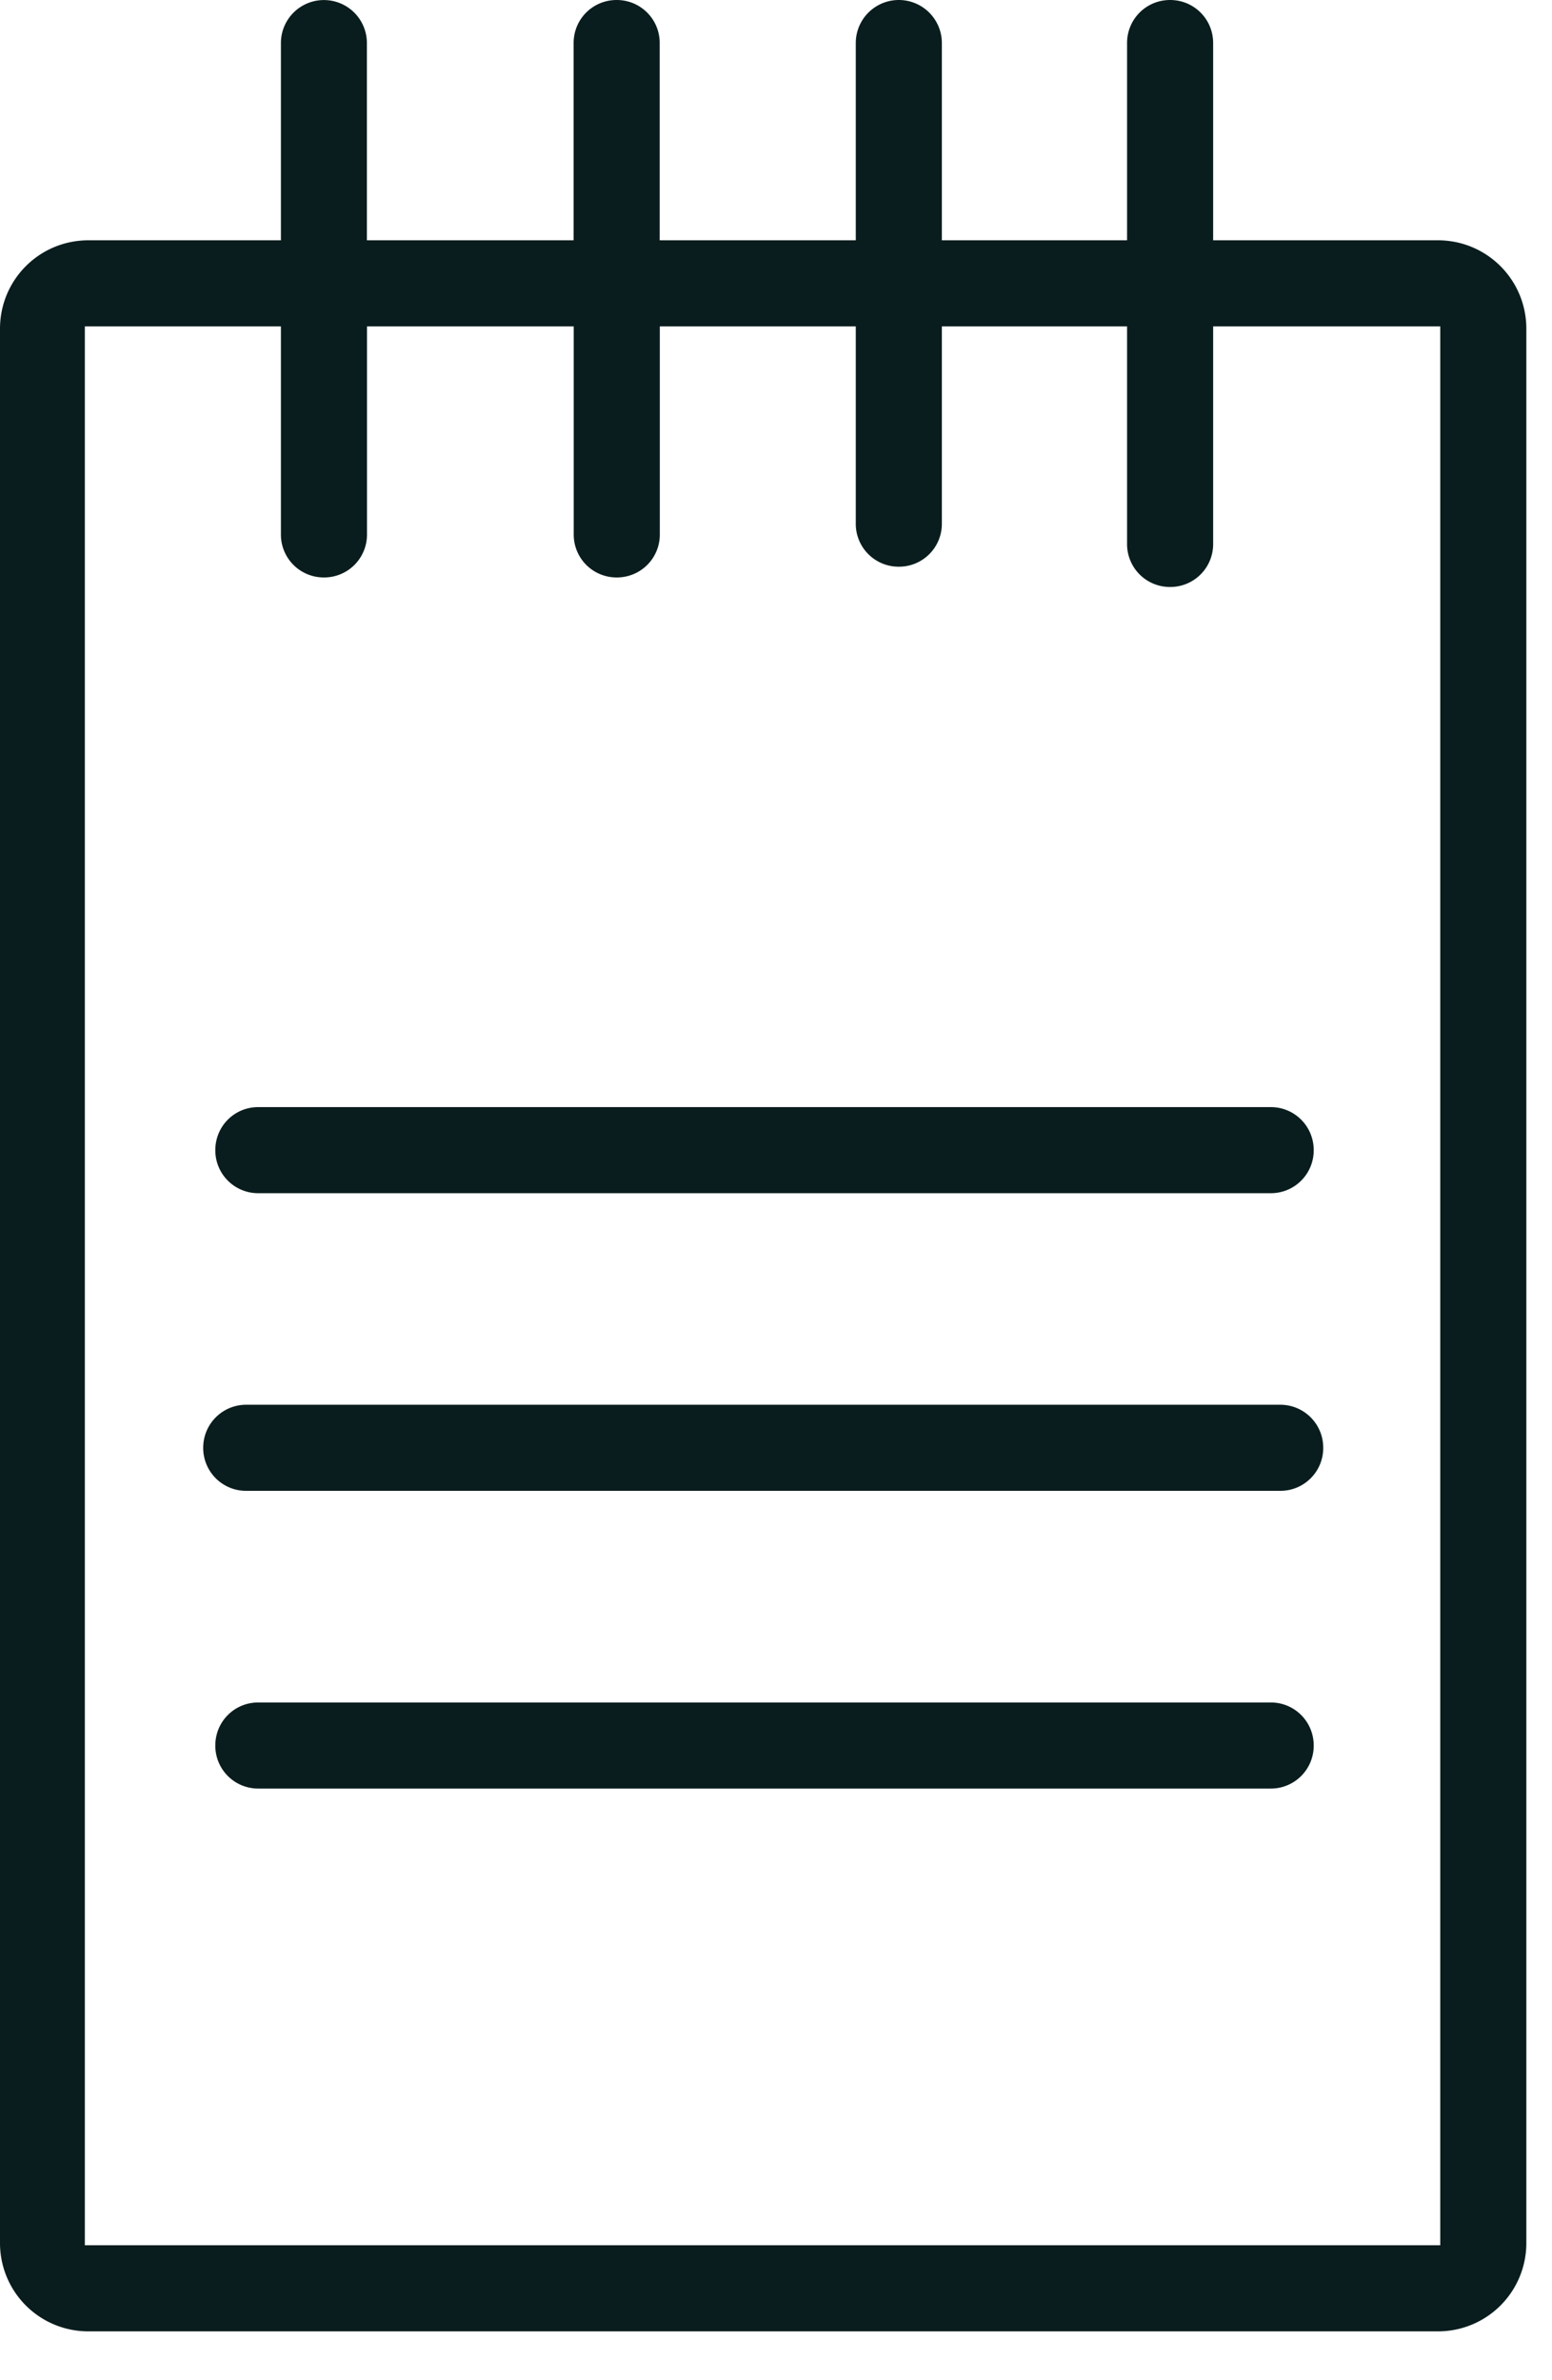
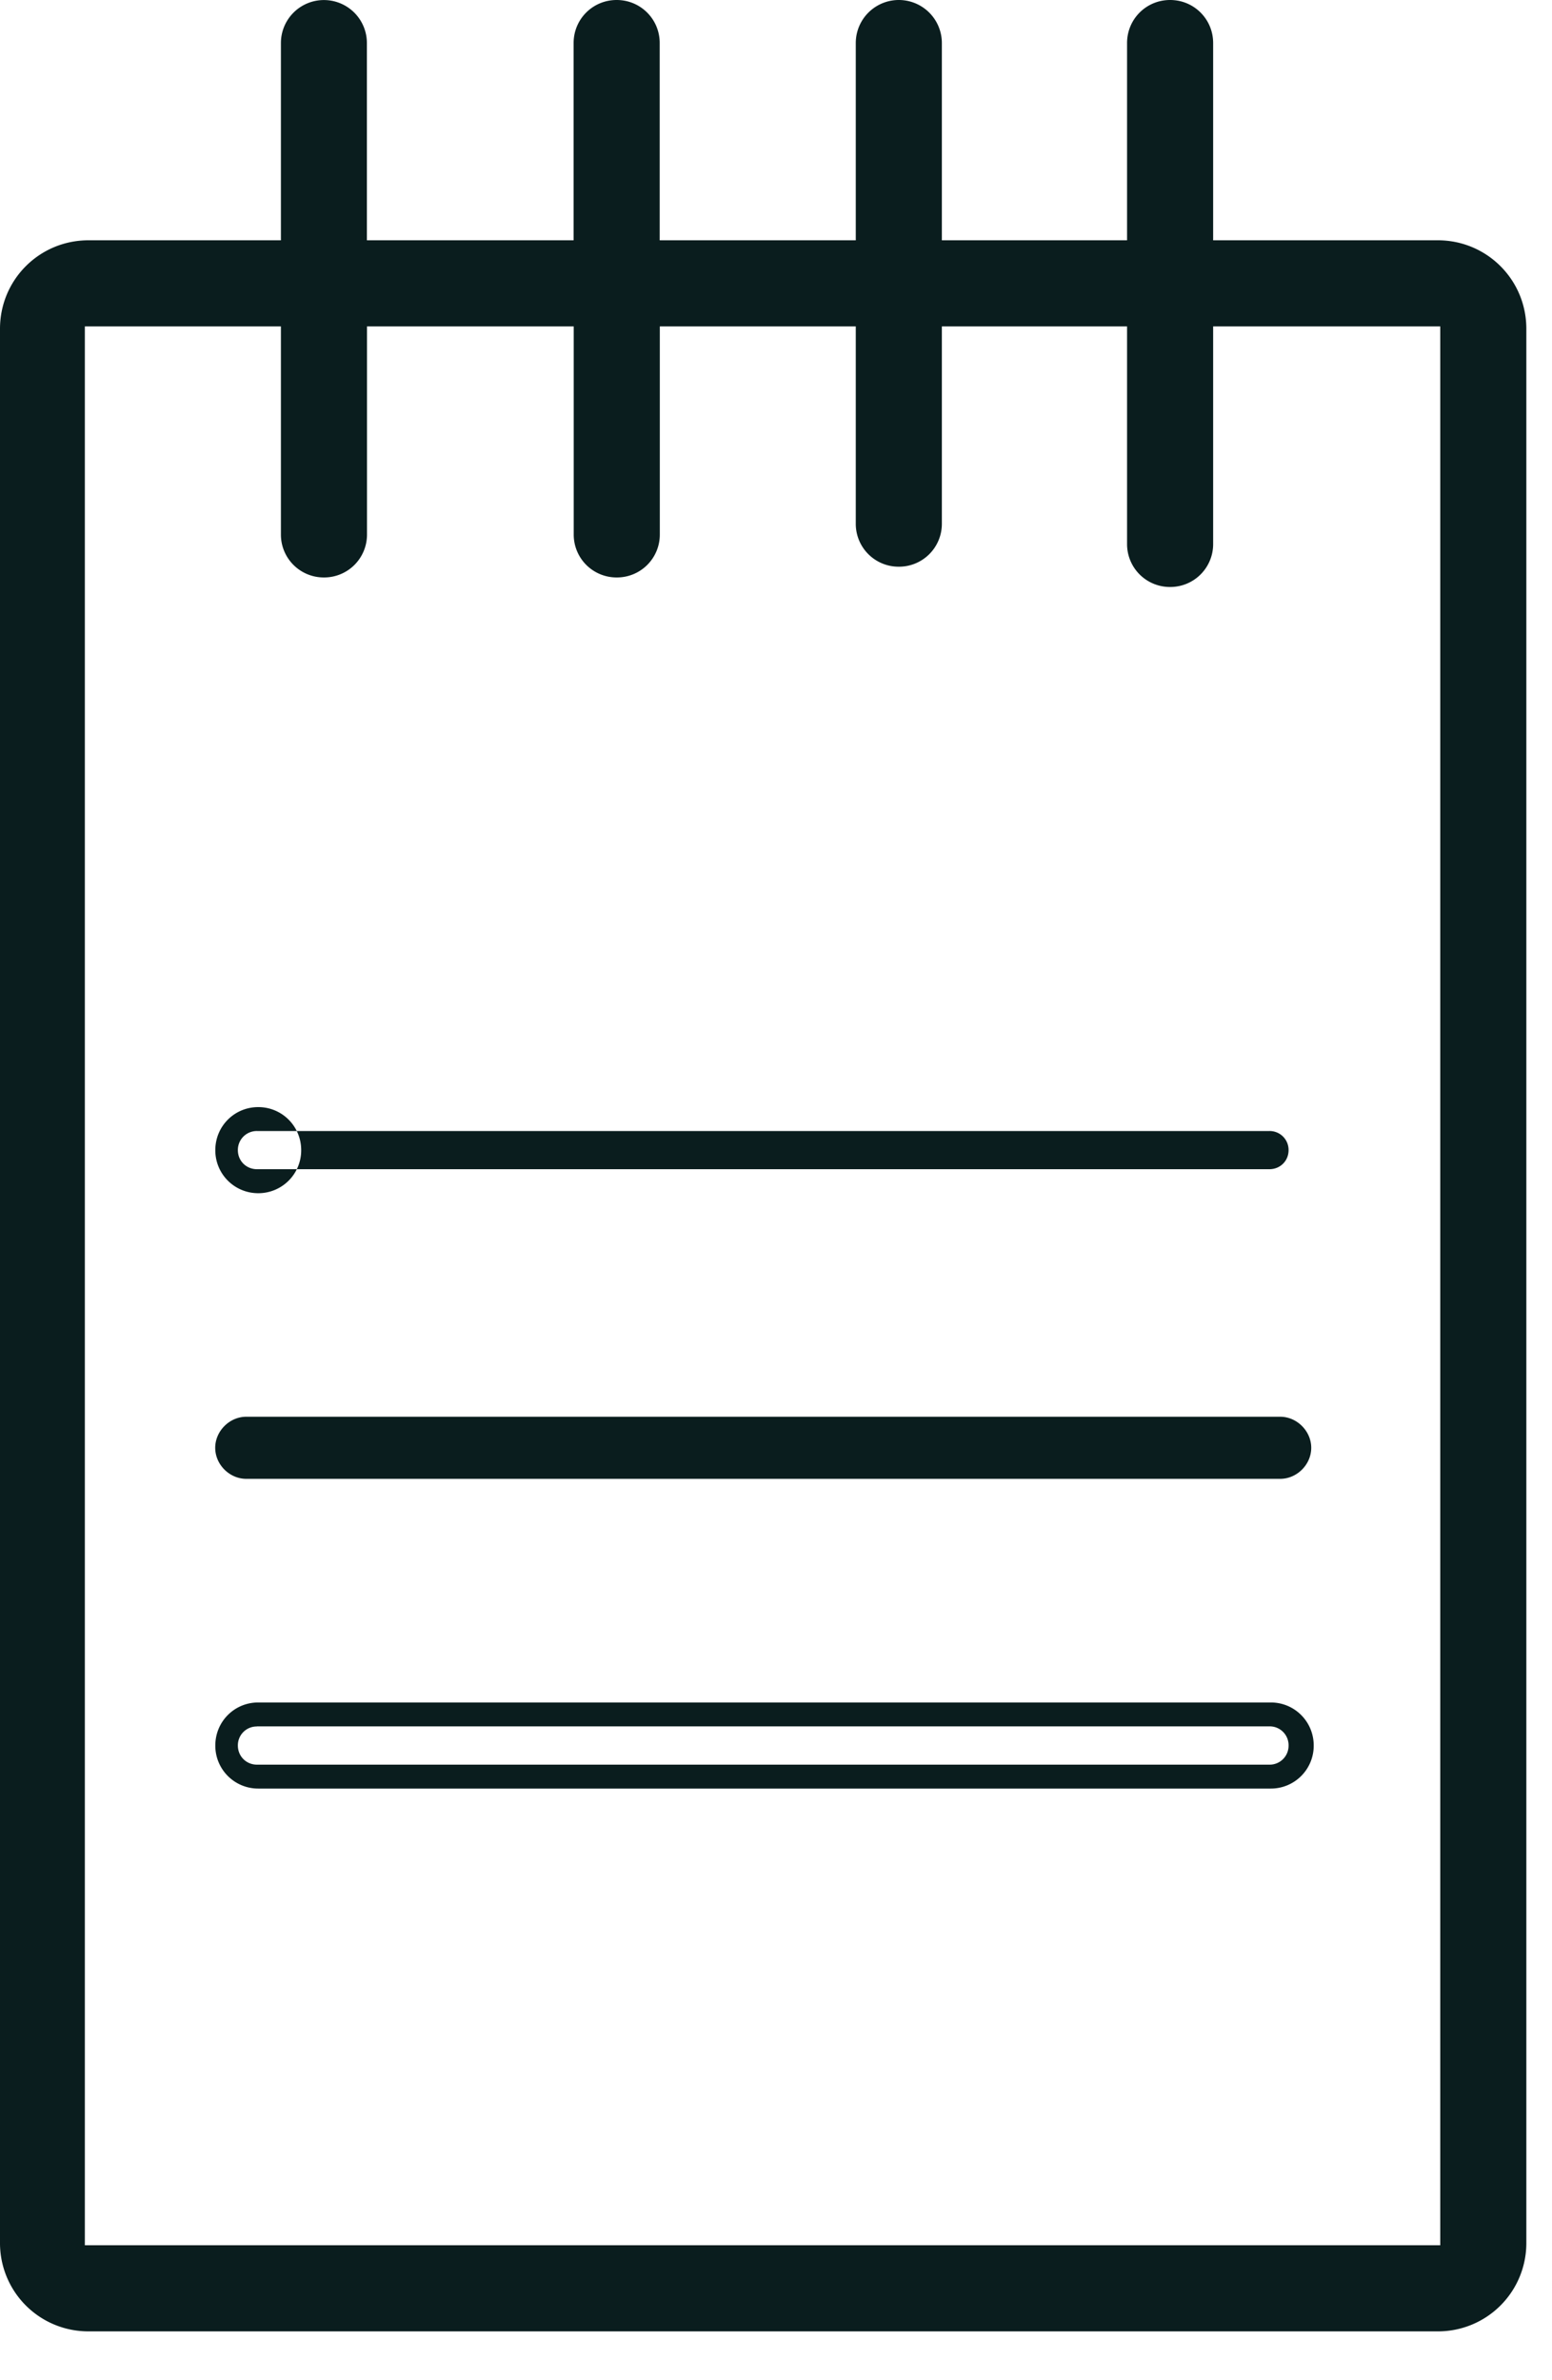
<svg xmlns="http://www.w3.org/2000/svg" width="15" height="23" fill="none">
  <path fill="#0A1D1E" d="M11.622.416c0-.162-.139-.3-.3-.3-.162 0-.3.138-.3.3v2.022H9V.416c0-.162-.139-.3-.3-.3a.305.305 0 0 0-.301.3v2.022H6.285V.416c0-.162-.139-.3-.3-.3a.306.306 0 0 0-.301.3v2.022H3.466V.416c0-.162-.139-.3-.3-.3-.162 0-.3.138-.3.3v2.022H.89a.75.75 0 0 0-.751.75v18.496a.75.75 0 0 0 .75.751h13.044a.75.75 0 0 0 .75-.75V3.176a.75.75 0 0 0-.75-.75h-2.288V.415h-.023Zm2.415 21.395H.716V3.038H2.83v2.115c0 .161.14.3.3.3a.306.306 0 0 0 .301-.3V3.038H5.65v2.115c0 .161.139.3.3.3a.306.306 0 0 0 .301-.3V3.038h2.114V5.06c0 .162.139.3.3.3.162 0 .3-.138.3-.3V3.038h2.023v2.218c0 .162.138.3.3.3.162 0 .3-.138.3-.3V3.038h2.426v18.773h.024Z" />
  <path fill="#0A1D1E" d="M13.898 22.528H.855A.853.853 0 0 1 0 21.673V3.177c0-.474.381-.855.855-.855h1.86V.416a.415.415 0 1 1 .831 0v1.906h1.998V.416c0-.231.185-.416.416-.416.231 0 .416.185.416.416v1.906h1.895V.416a.415.415 0 1 1 .832 0v1.906h1.79V.416c0-.231.185-.416.416-.416.231 0 .416.185.416.416v1.906h2.172c.473 0 .855.381.855.855v18.496a.853.853 0 0 1-.855.855ZM.855 2.553a.641.641 0 0 0-.635.636v18.495a.64.64 0 0 0 .635.636h13.043a.641.641 0 0 0 .635-.636V3.177a.641.641 0 0 0-.635-.635H11.61a.116.116 0 0 1-.115-.116V.416A.182.182 0 0 0 11.31.23a.183.183 0 0 0-.185.185v2.022a.116.116 0 0 1-.115.115H8.988a.116.116 0 0 1-.116-.115V.416A.182.182 0 0 0 8.688.23a.182.182 0 0 0-.185.185v2.022a.116.116 0 0 1-.116.115H6.273a.124.124 0 0 1-.115-.115V.416A.182.182 0 0 0 5.973.23a.182.182 0 0 0-.185.185v2.022a.116.116 0 0 1-.116.115H3.454a.116.116 0 0 1-.115-.115V.416A.182.182 0 0 0 3.154.23a.182.182 0 0 0-.185.185v2.022a.116.116 0 0 1-.115.115H.855Zm13.181 19.374H.716a.116.116 0 0 1-.115-.116V3.038c0-.057.046-.115.115-.115H2.83c.058 0 .116.046.116.115v2.115c0 .103.08.184.185.184.104 0 .185-.08.185-.184V3.037c0-.057.046-.115.115-.115H5.65c.058 0 .116.046.116.115v2.115c0 .103.08.184.185.184.104 0 .184-.08.184-.184V3.037c0-.057.047-.115.116-.115h2.114c.058 0 .116.046.116.115V5.06c0 .104.08.185.185.185a.182.182 0 0 0 .184-.185V3.038c0-.057.047-.115.116-.115h2.022c.057 0 .115.046.115.115v2.218c0 .104.081.185.185.185s.185-.08.185-.185V3.038c0-.057.046-.115.115-.115h2.426c.058 0 .116.046.116.115v18.773a.116.116 0 0 1-.116.116h.024ZM.832 21.696H13.92V3.154h-2.195v2.102a.414.414 0 0 1-.416.416.414.414 0 0 1-.416-.416V3.154h-1.79V5.06a.414.414 0 0 1-.416.416.414.414 0 0 1-.416-.416V3.154H6.377v2.01a.414.414 0 0 1-.416.416.414.414 0 0 1-.416-.416v-2.01H3.547v2.01a.414.414 0 0 1-.416.416.414.414 0 0 1-.416-.416v-2.01H.82v18.542h.012Z" />
-   <path fill="#0A1D1E" d="M12.28 10.813H2.497c-.162 0-.3.139-.3.3 0 .162.138.301.3.301h9.785c.162 0 .3-.139.3-.3 0-.162-.138-.3-.3-.3Z" />
-   <path fill="#0A1D1E" d="M12.28 11.53H2.496a.414.414 0 0 1-.415-.416c0-.231.184-.416.415-.416h9.786c.23 0 .415.185.415.416a.414.414 0 0 1-.415.416Zm-9.796-.601a.183.183 0 0 0-.185.185c0 .104.081.184.185.184h9.785c.104 0 .185-.08.185-.184a.183.183 0 0 0-.185-.185H2.484ZM2.38 14.29h9.993c.162 0 .3-.138.3-.3 0-.161-.138-.3-.3-.3H2.38c-.162 0-.3.139-.3.3 0 .162.138.3.3.3Z" />
-   <path fill="#0A1D1E" d="M12.373 14.406H2.38a.414.414 0 0 1-.416-.416c0-.23.185-.416.416-.416h9.993c.23 0 .416.185.416.416a.414.414 0 0 1-.416.416Zm-9.982-.6a.182.182 0 0 0-.185.184c0 .104.081.185.185.185h9.993c.104 0 .185-.08.185-.185a.182.182 0 0 0-.185-.184H2.391Zm.093 3.361h9.785c.162 0 .3-.138.3-.3 0-.162-.138-.3-.3-.3H2.484c-.162 0-.3.138-.3.3 0 .162.138.3.3.3Z" />
+   <path fill="#0A1D1E" d="M12.28 11.53H2.496a.414.414 0 0 1-.415-.416c0-.231.184-.416.415-.416c.23 0 .415.185.415.416a.414.414 0 0 1-.415.416Zm-9.796-.601a.183.183 0 0 0-.185.185c0 .104.081.184.185.184h9.785c.104 0 .185-.08.185-.184a.183.183 0 0 0-.185-.185H2.484ZM2.38 14.29h9.993c.162 0 .3-.138.3-.3 0-.161-.138-.3-.3-.3H2.38c-.162 0-.3.139-.3.3 0 .162.138.3.3.3Z" />
  <path fill="#0A1D1E" d="M12.28 17.283H2.496a.414.414 0 0 1-.415-.416c0-.231.184-.416.415-.416h9.786c.23 0 .415.185.415.416a.414.414 0 0 1-.415.416Zm-9.796-.6a.182.182 0 0 0-.185.184c0 .104.081.185.185.185h9.785a.183.183 0 0 0 .185-.185.182.182 0 0 0-.185-.185H2.484Z" />
</svg>